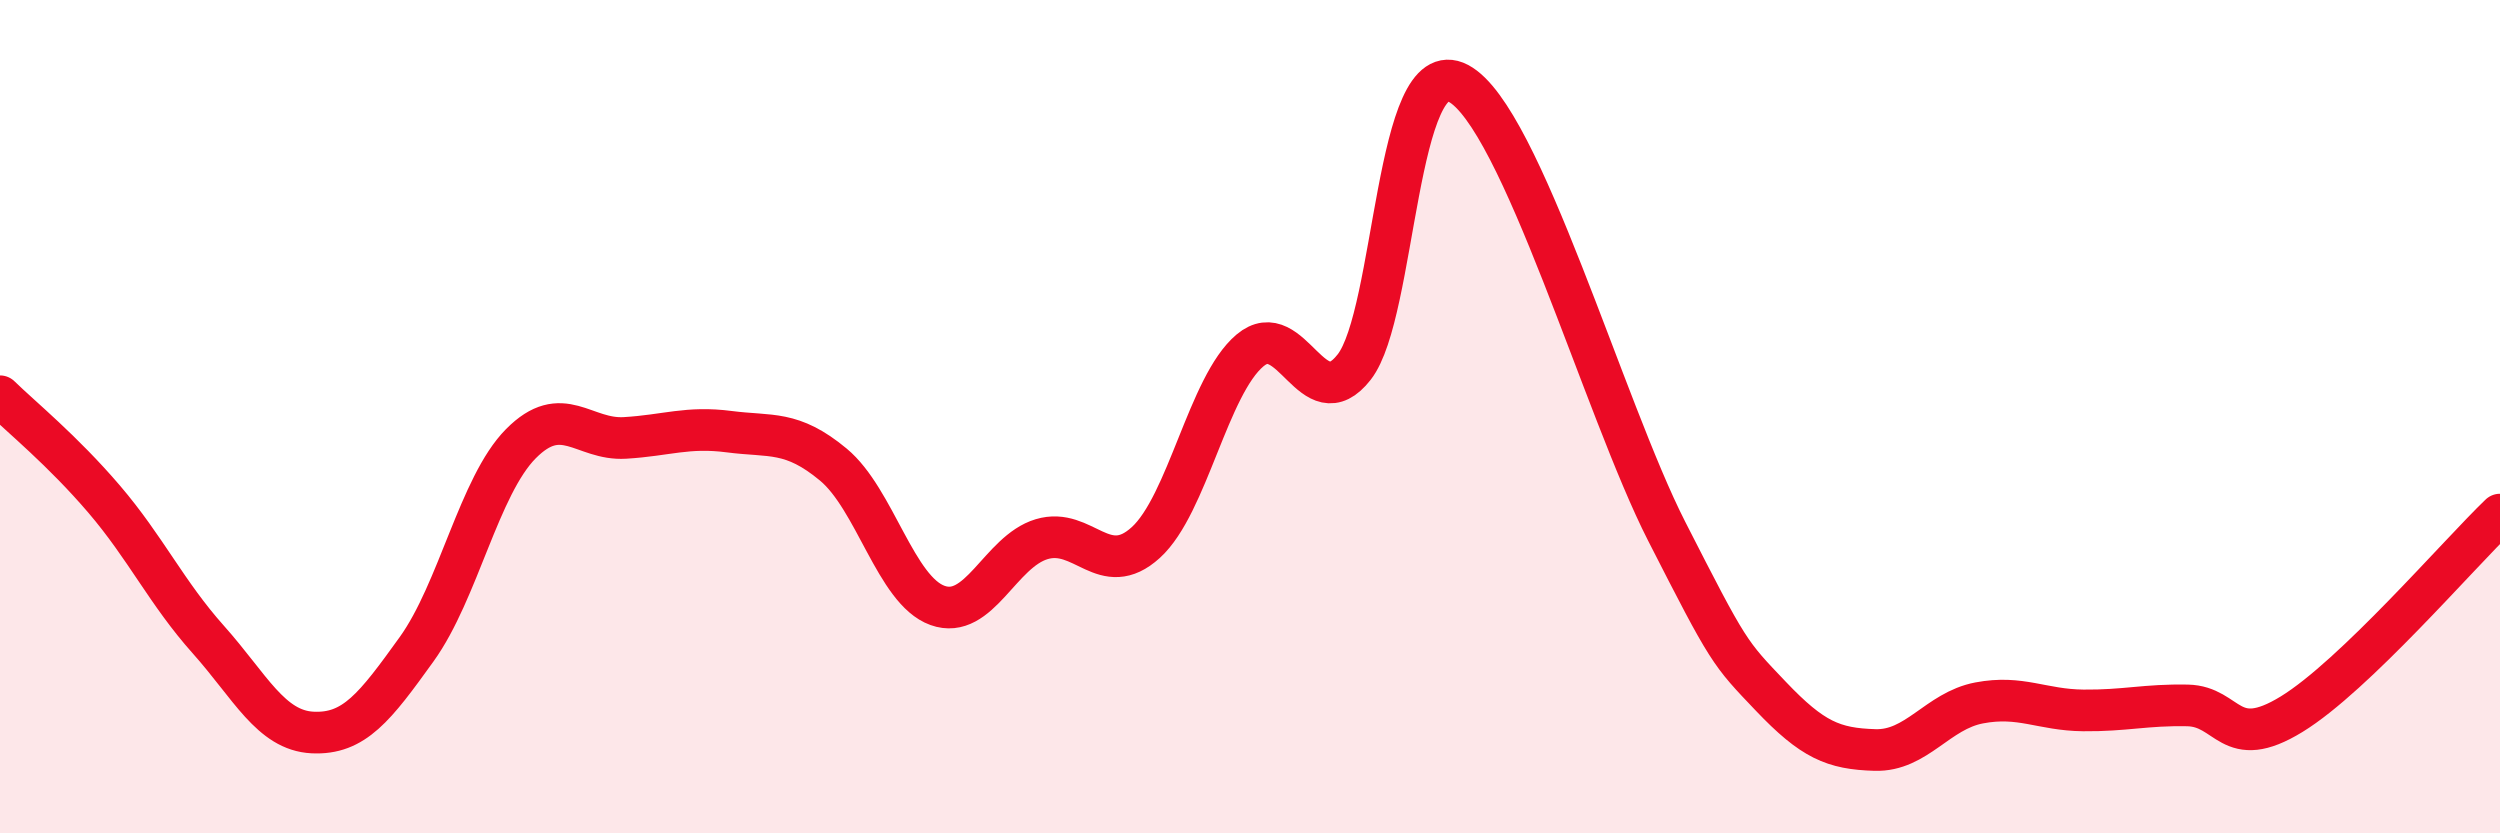
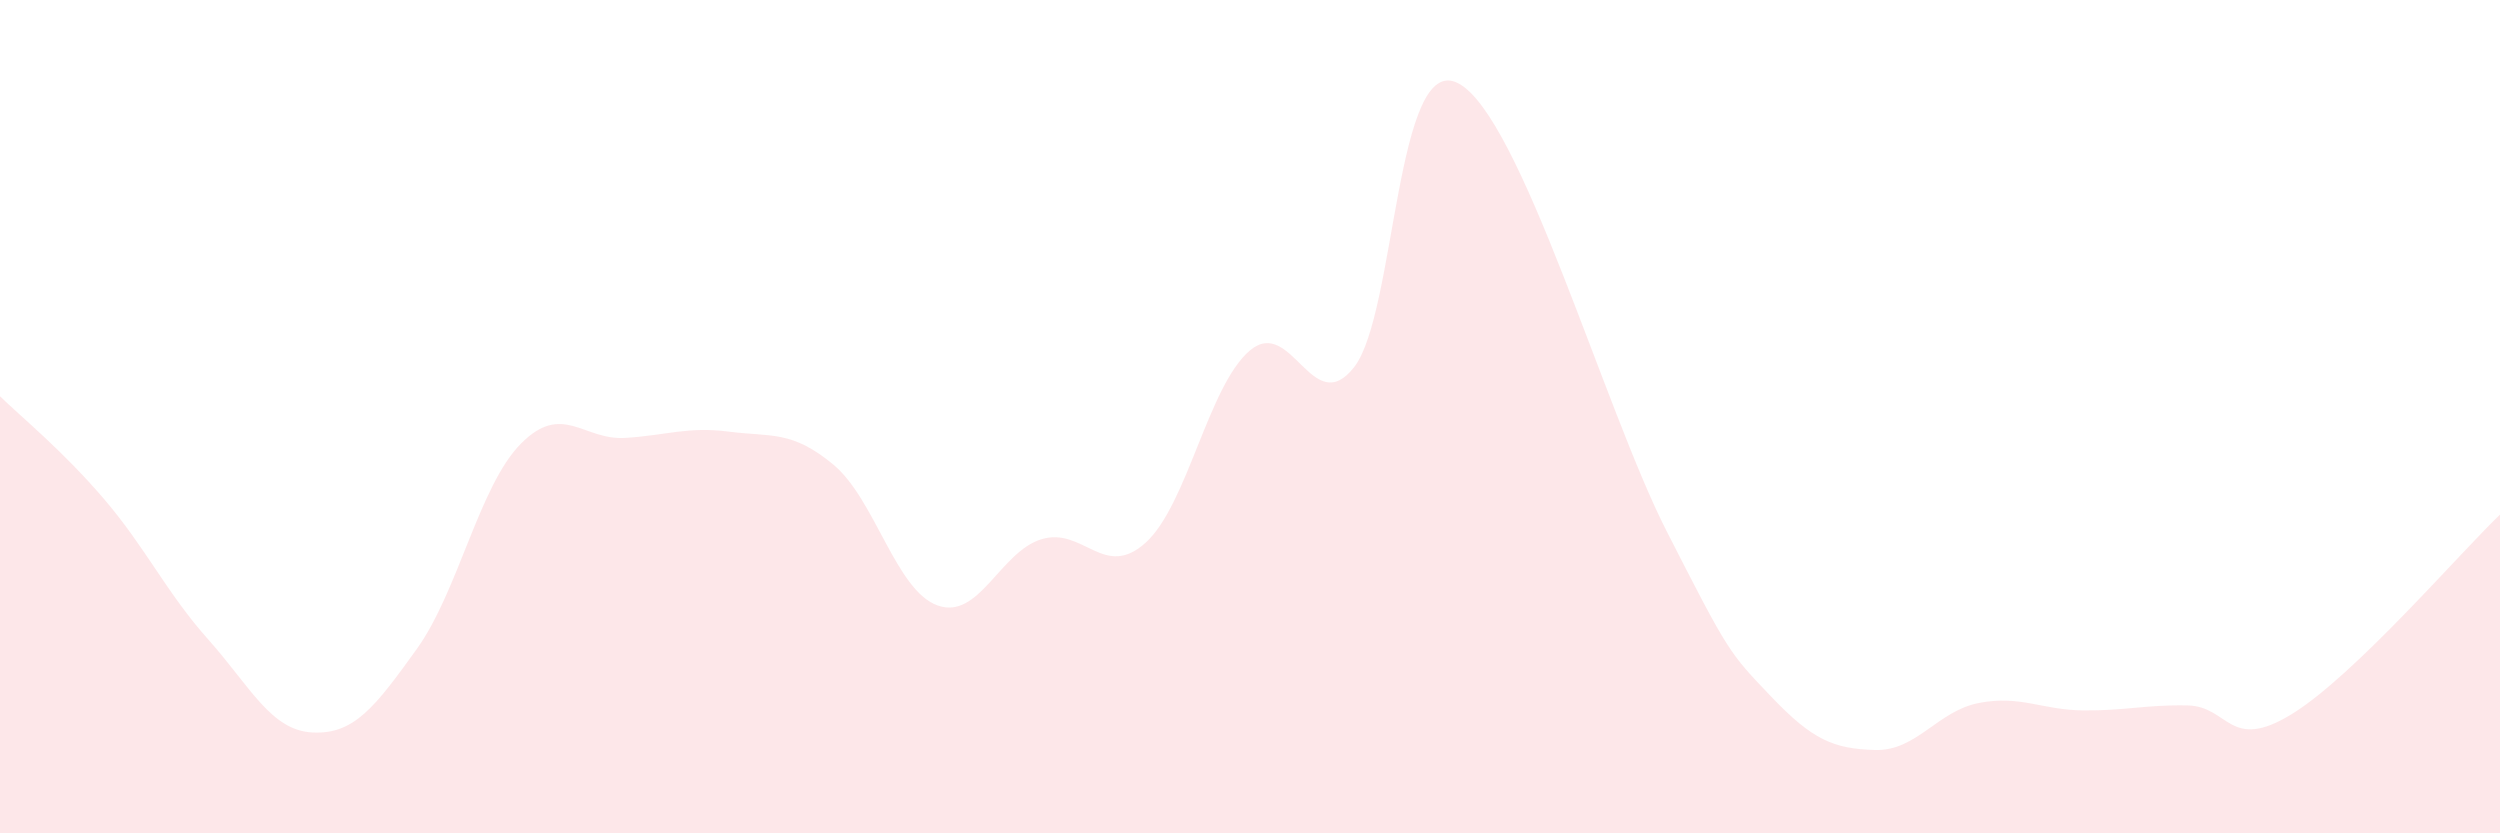
<svg xmlns="http://www.w3.org/2000/svg" width="60" height="20" viewBox="0 0 60 20">
  <path d="M 0,9.51 C 0.5,10 1.5,10.81 2.5,11.98 C 3.5,13.15 4,14.23 5,15.35 C 6,16.47 6.5,17.53 7.5,17.58 C 8.5,17.63 9,16.97 10,15.58 C 11,14.19 11.5,11.66 12.5,10.65 C 13.5,9.64 14,10.57 15,10.51 C 16,10.45 16.5,10.23 17.5,10.36 C 18.5,10.49 19,10.32 20,11.15 C 21,11.98 21.5,14.17 22.5,14.53 C 23.5,14.89 24,13.24 25,12.94 C 26,12.64 26.5,13.93 27.5,13.02 C 28.5,12.11 29,9.25 30,8.41 C 31,7.57 31.5,10.09 32.5,8.81 C 33.5,7.53 33.5,1.21 35,2 C 36.5,2.79 38.5,9.81 40,12.75 C 41.5,15.69 41.5,15.66 42.5,16.71 C 43.5,17.76 44,17.97 45,18 C 46,18.03 46.5,17.06 47.5,16.87 C 48.5,16.68 49,17.04 50,17.05 C 51,17.06 51.5,16.91 52.5,16.93 C 53.5,16.95 53.5,18.06 55,17.14 C 56.5,16.22 59,13.31 60,12.35L60 20L0 20Z" fill="#EB0A25" opacity="0.1" stroke-linecap="round" stroke-linejoin="round" />
-   <path d="M 0,9.51 C 0.5,10 1.5,10.81 2.5,11.98 C 3.5,13.15 4,14.23 5,15.35 C 6,16.47 6.5,17.53 7.5,17.58 C 8.5,17.63 9,16.97 10,15.58 C 11,14.19 11.5,11.66 12.5,10.65 C 13.5,9.64 14,10.57 15,10.51 C 16,10.45 16.5,10.23 17.5,10.36 C 18.5,10.49 19,10.32 20,11.15 C 21,11.98 21.5,14.17 22.5,14.53 C 23.5,14.89 24,13.24 25,12.94 C 26,12.64 26.5,13.93 27.5,13.02 C 28.5,12.11 29,9.25 30,8.41 C 31,7.57 31.5,10.09 32.5,8.81 C 33.5,7.53 33.5,1.21 35,2 C 36.5,2.79 38.5,9.81 40,12.75 C 41.5,15.69 41.5,15.66 42.5,16.71 C 43.5,17.76 44,17.97 45,18 C 46,18.03 46.5,17.06 47.5,16.87 C 48.5,16.68 49,17.04 50,17.05 C 51,17.06 51.5,16.91 52.5,16.93 C 53.5,16.95 53.5,18.06 55,17.14 C 56.5,16.22 59,13.31 60,12.35" stroke="#EB0A25" stroke-width="1" fill="none" stroke-linecap="round" stroke-linejoin="round" />
</svg>